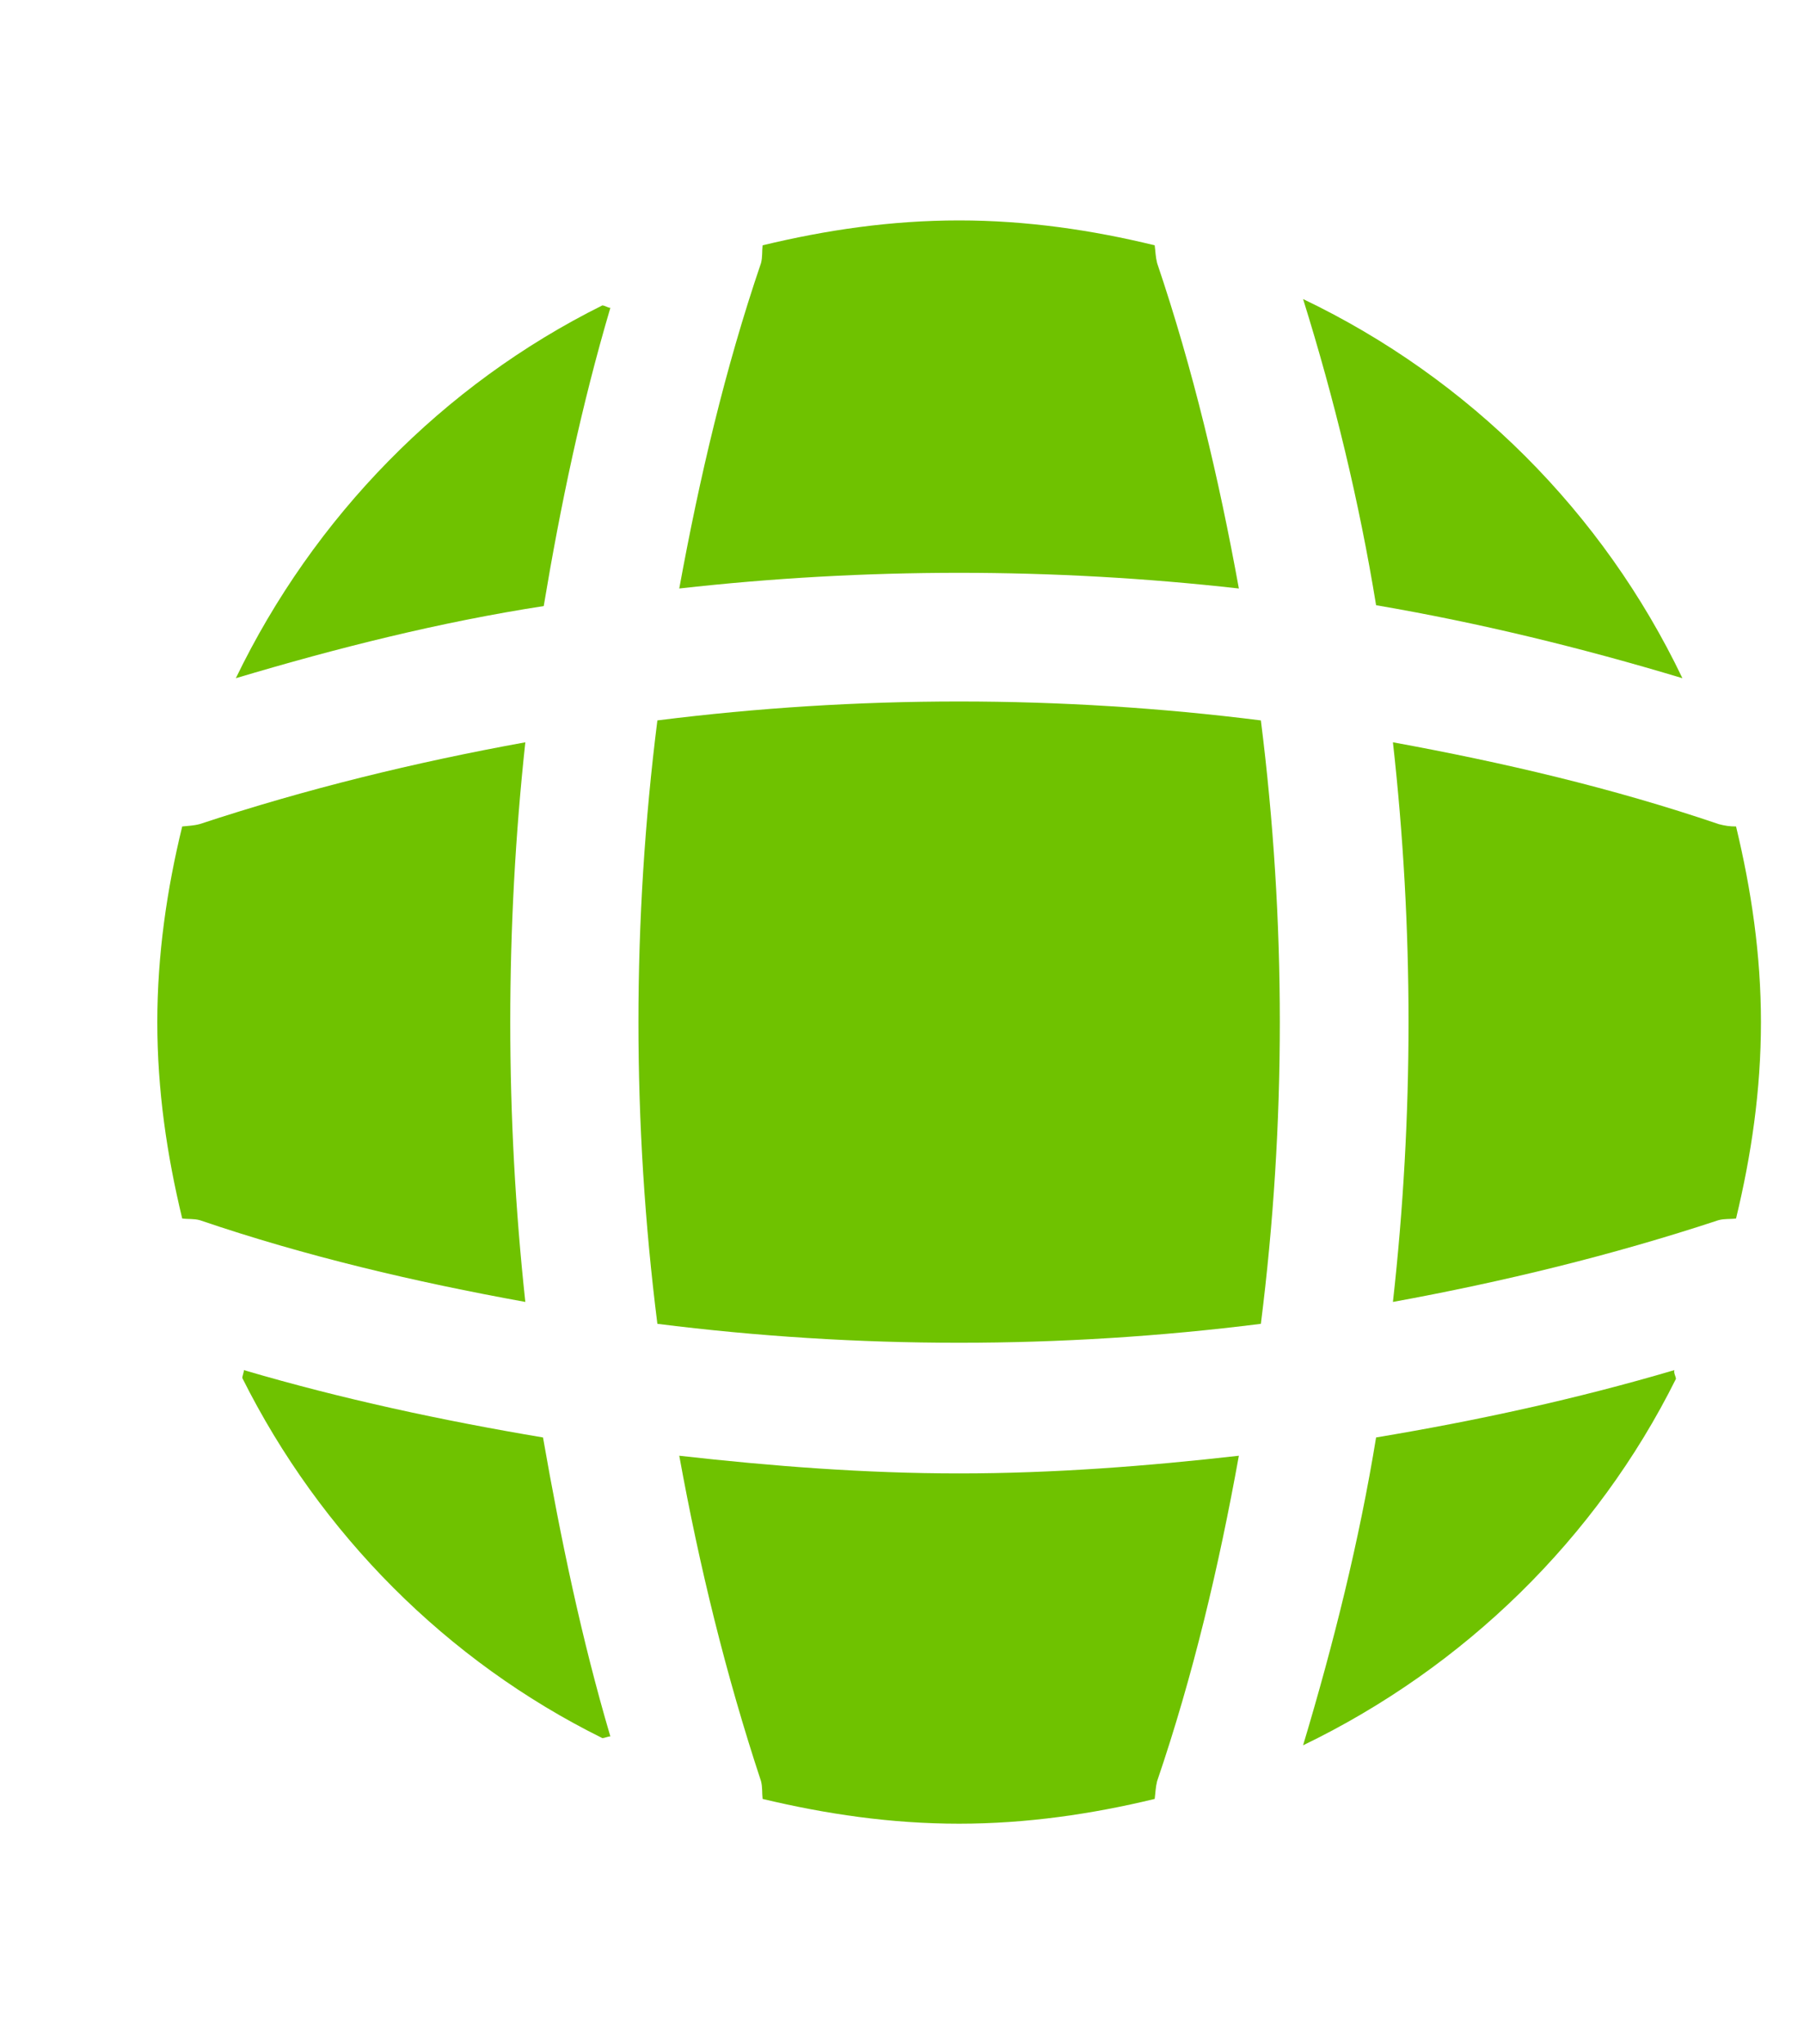
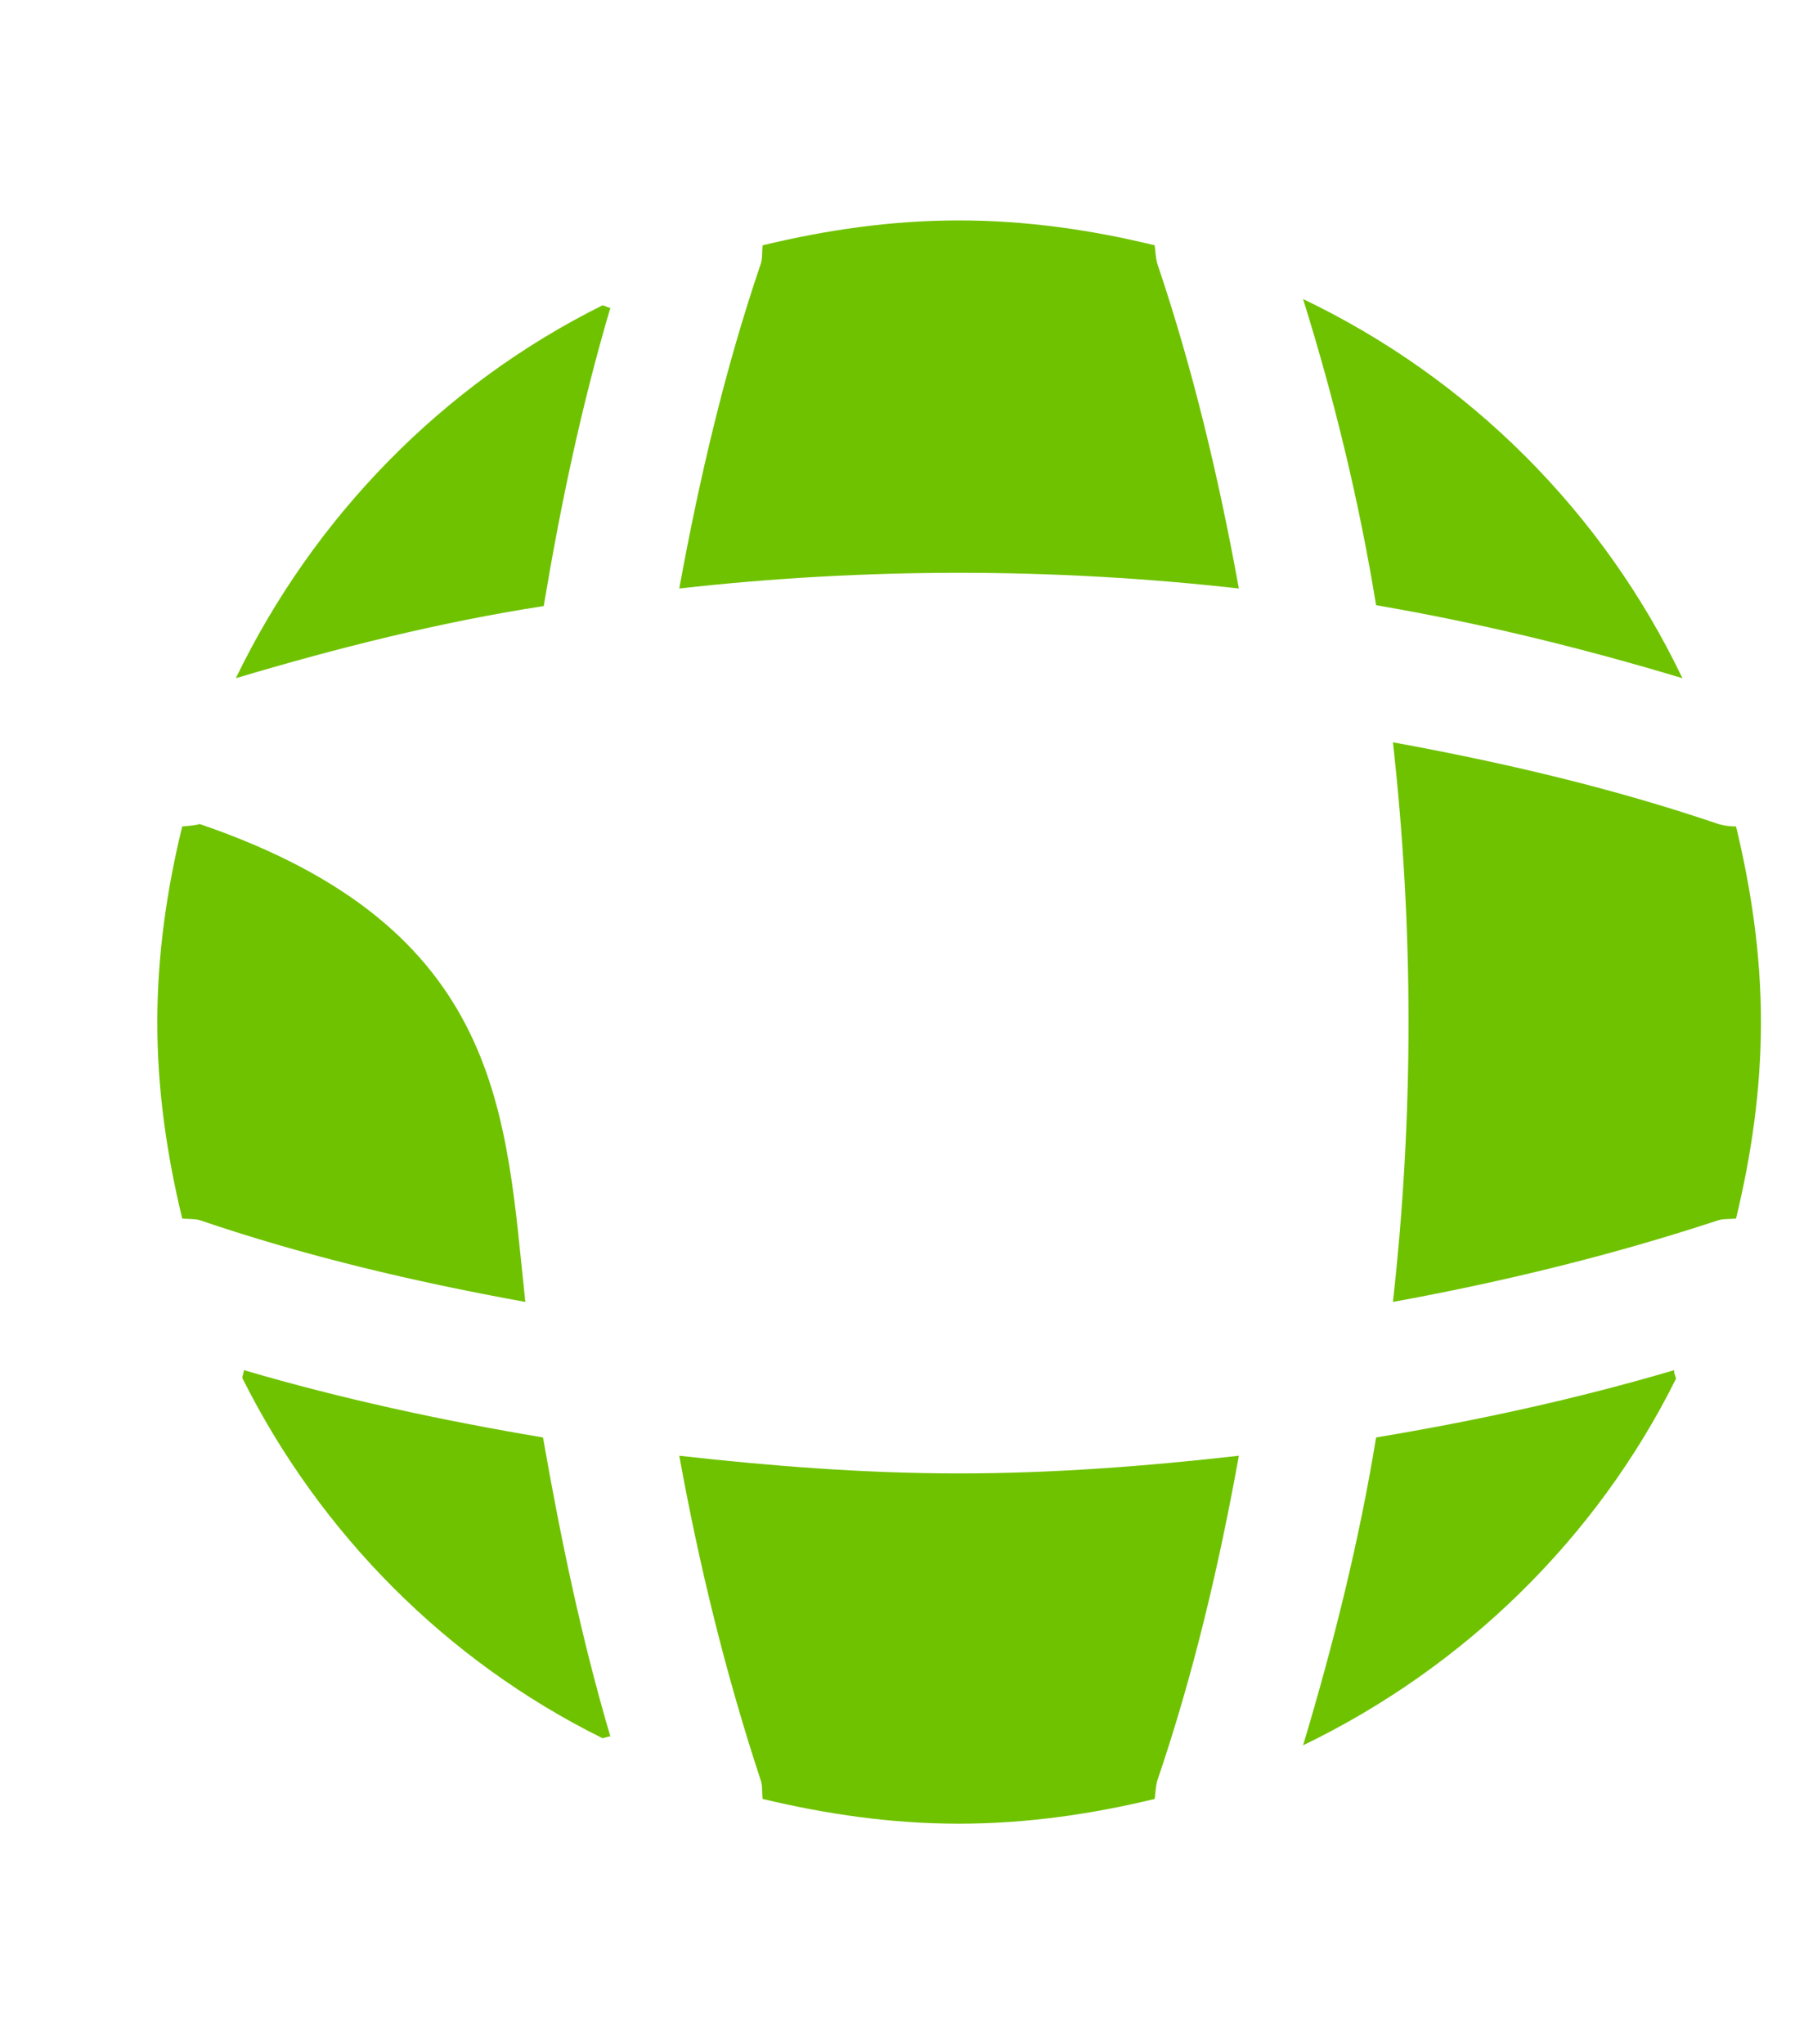
<svg xmlns="http://www.w3.org/2000/svg" width="15" height="17" viewBox="0 0 15 17" fill="none">
  <g clip-path="url(#clip0_186_246)">
    <path d="M5.075 14.44C5.055 14.44 5.028 14.454 5.008 14.454C3.715 13.814 2.662 12.754 2.015 11.46C2.015 11.44 2.028 11.414 2.028 11.394C2.842 11.634 3.682 11.814 4.515 11.954C4.662 12.794 4.835 13.627 5.075 14.44Z" fill="#6FC200" />
    <path d="M13.935 11.467C13.275 12.794 12.175 13.867 10.835 14.514C11.089 13.667 11.302 12.814 11.442 11.954C12.282 11.814 13.109 11.634 13.922 11.394C13.915 11.42 13.935 11.447 13.935 11.467Z" fill="#6FC200" />
    <path d="M13.989 5.64C13.149 5.387 12.302 5.18 11.442 5.033C11.302 4.173 11.095 3.32 10.835 2.487C12.215 3.147 13.329 4.26 13.989 5.64Z" fill="#6FC200" />
    <path d="M5.075 2.56C4.835 3.373 4.661 4.2 4.521 5.04C3.661 5.173 2.808 5.387 1.961 5.64C2.608 4.3 3.681 3.2 5.008 2.54C5.028 2.54 5.055 2.56 5.075 2.56Z" fill="#6FC200" />
    <path d="M10.301 4.894C8.755 4.72 7.195 4.72 5.648 4.894C5.815 3.98 6.028 3.067 6.328 2.187C6.341 2.134 6.335 2.094 6.341 2.04C6.868 1.913 7.408 1.833 7.975 1.833C8.535 1.833 9.081 1.913 9.601 2.04C9.608 2.094 9.608 2.134 9.621 2.187C9.921 3.074 10.135 3.98 10.301 4.894Z" fill="#6FC200" />
-     <path d="M4.368 10.827C3.448 10.66 2.541 10.447 1.661 10.147C1.608 10.133 1.568 10.14 1.515 10.133C1.388 9.607 1.308 9.067 1.308 8.5C1.308 7.94 1.388 7.393 1.515 6.873C1.568 6.867 1.608 6.867 1.661 6.853C2.548 6.56 3.448 6.34 4.368 6.173C4.201 7.72 4.201 9.28 4.368 10.827Z" fill="#6FC200" />
+     <path d="M4.368 10.827C3.448 10.66 2.541 10.447 1.661 10.147C1.608 10.133 1.568 10.14 1.515 10.133C1.388 9.607 1.308 9.067 1.308 8.5C1.308 7.94 1.388 7.393 1.515 6.873C1.568 6.867 1.608 6.867 1.661 6.853C4.201 7.72 4.201 9.28 4.368 10.827Z" fill="#6FC200" />
    <path d="M14.642 8.5C14.642 9.067 14.562 9.607 14.435 10.133C14.382 10.14 14.342 10.133 14.289 10.147C13.402 10.44 12.495 10.66 11.582 10.827C11.755 9.28 11.755 7.72 11.582 6.173C12.495 6.34 13.409 6.553 14.289 6.853C14.342 6.867 14.382 6.873 14.435 6.873C14.562 7.4 14.642 7.94 14.642 8.5Z" fill="#6FC200" />
    <path d="M10.301 12.106C10.135 13.026 9.921 13.933 9.621 14.813C9.608 14.866 9.608 14.906 9.601 14.96C9.081 15.086 8.535 15.166 7.975 15.166C7.408 15.166 6.868 15.086 6.341 14.96C6.335 14.906 6.341 14.866 6.328 14.813C6.035 13.926 5.815 13.026 5.648 12.106C6.421 12.193 7.195 12.253 7.975 12.253C8.755 12.253 9.535 12.193 10.301 12.106Z" fill="#6FC200" />
-     <path d="M10.484 11.009C8.816 11.219 7.133 11.219 5.466 11.009C5.256 9.342 5.256 7.659 5.466 5.991C7.133 5.781 8.816 5.781 10.484 5.991C10.694 7.659 10.694 9.342 10.484 11.009Z" fill="#6FC200" />
  </g>
  <defs>
    <clipPath id="clip0_186_246">
      <rect width="14" height="16" fill="white" transform="translate(0.975 0.5)" />
    </clipPath>
  </defs>
</svg>